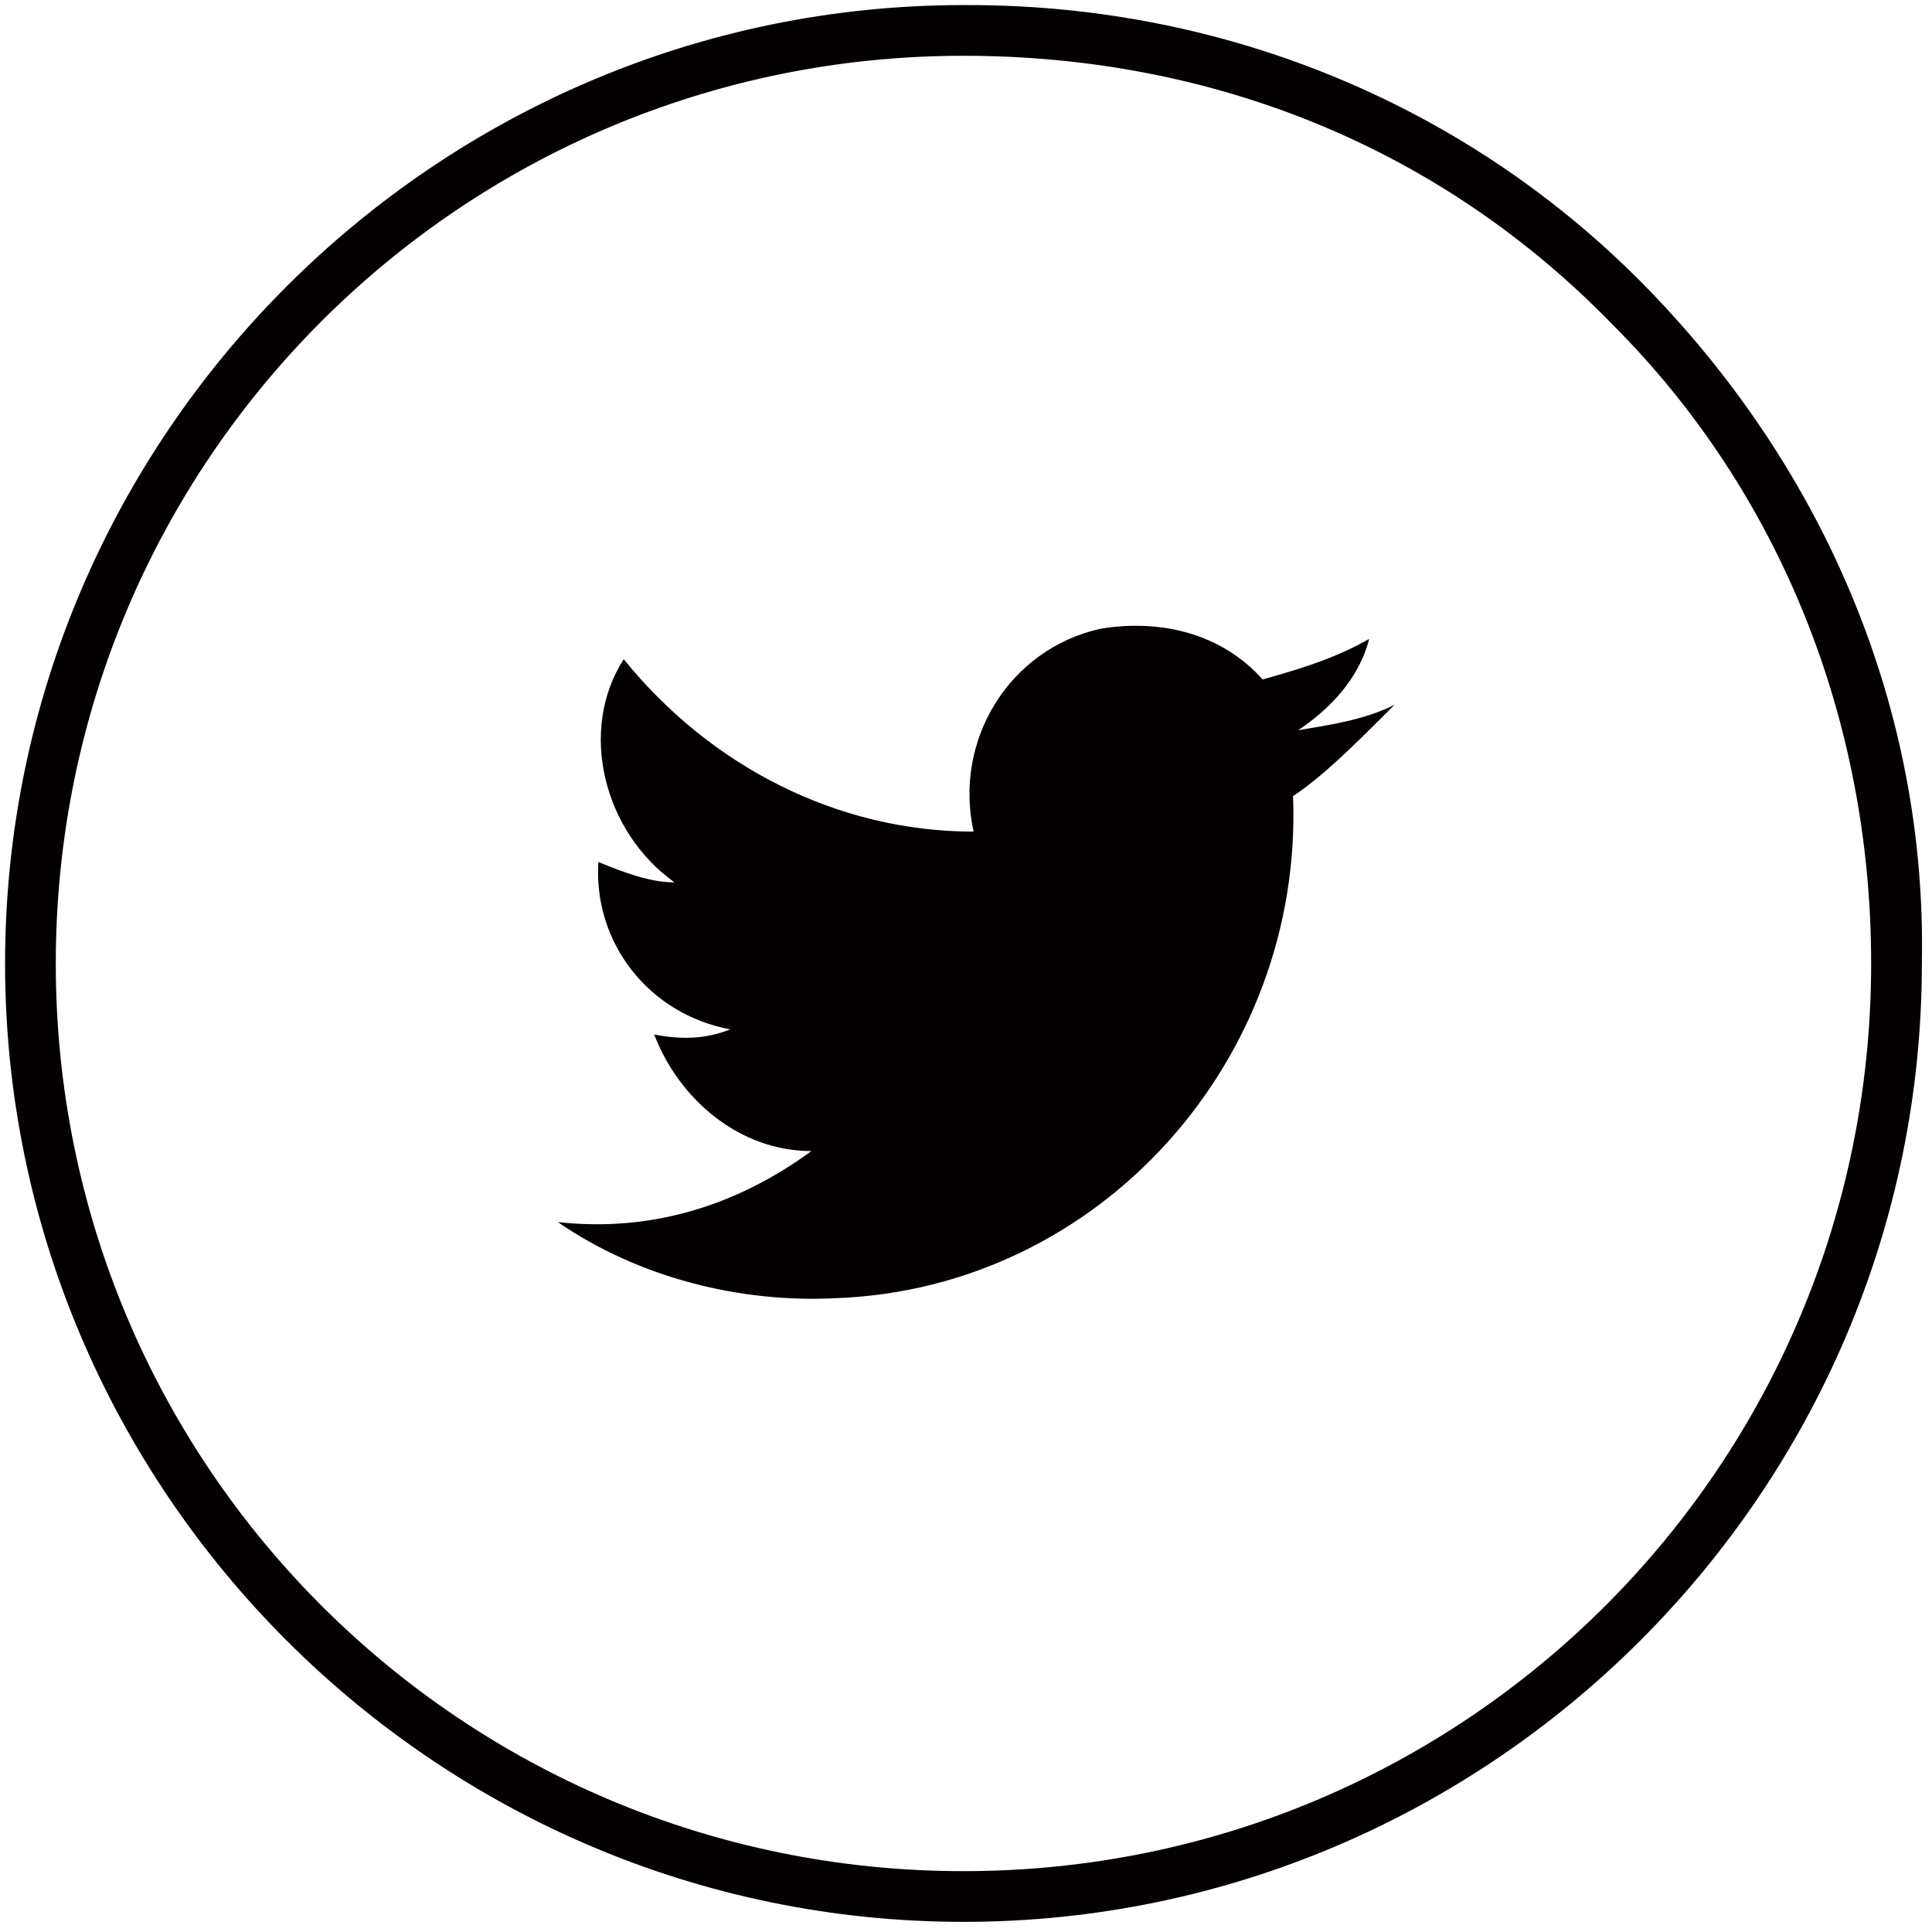
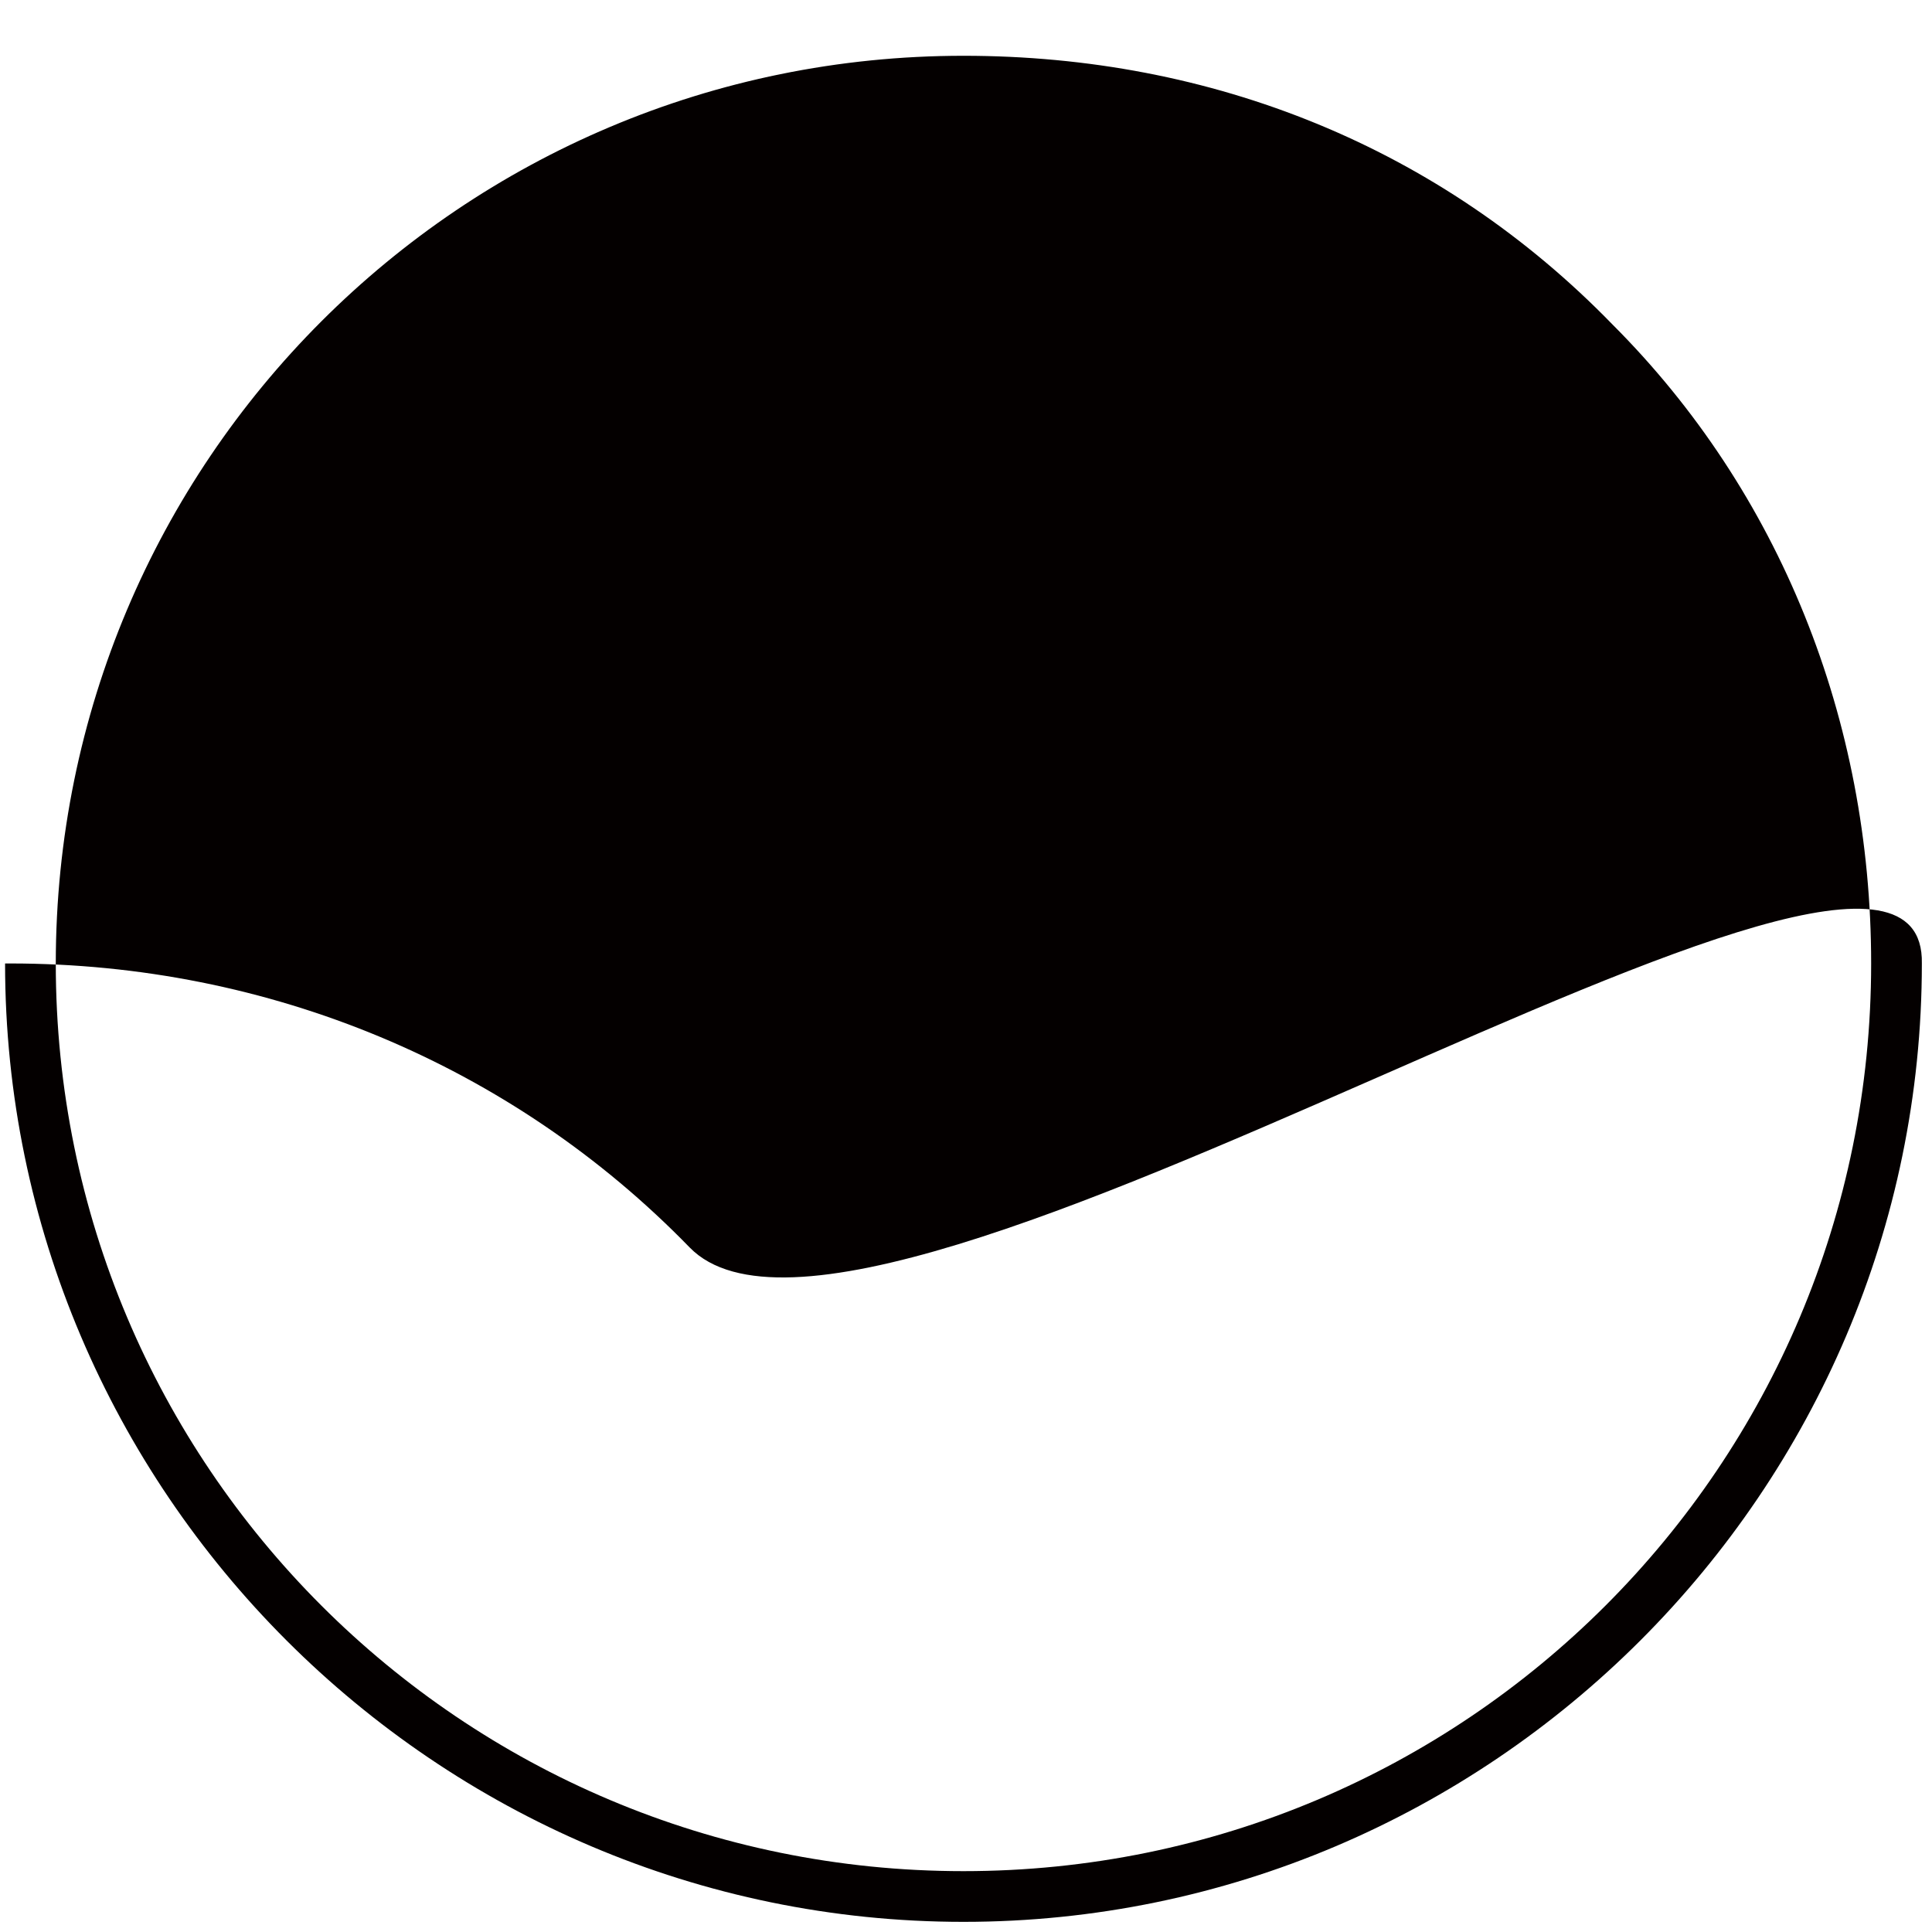
<svg xmlns="http://www.w3.org/2000/svg" version="1.1" id="レイヤー_1" x="0px" y="0px" width="38.1px" height="38.1px" viewBox="0 0 38.1 38.1" style="enable-background:new 0 0 38.1 38.1;" xml:space="preserve">
  <style type="text/css">
	.st0{fill:#040000;}
</style>
  <title>i_tw</title>
-   <path class="st0" d="M19,37.9C8.6,37.9,0.1,29.4,0.1,19S8.6,0.1,19,0.1h0.1c5.1,0,9.9,2,13.4,5.6S38,14,37.9,19  C37.9,29.4,29.4,37.9,19,37.9z M19,1.1C9.1,1.1,1.1,9.1,1.1,19s8,17.9,17.9,17.9s17.9-8,17.9-17.9c0-4.8-1.8-9.3-5.1-12.6  C28.4,2.9,23.9,1.1,19,1.1z" />
-   <path class="st0" d="M25.5,15.7c0.2,5.2-3.8,9.7-9,9.9c-1.9,0.1-3.9-0.4-5.5-1.5c1.8,0.2,3.5-0.3,5-1.4c-1.4,0-2.6-1-3.1-2.3  c0.5,0.1,1,0.1,1.5-0.1c-1.6-0.3-2.7-1.7-2.6-3.3c0.5,0.2,1,0.4,1.5,0.4c-1.4-1-1.9-3-1-4.4c1.7,2.1,4.2,3.4,6.9,3.4  c-0.4-1.8,0.7-3.6,2.5-4c1.2-0.2,2.4,0.1,3.2,1c0.7-0.2,1.4-0.4,2.1-0.8c-0.2,0.8-0.8,1.4-1.4,1.8c0.6-0.1,1.3-0.2,1.9-0.5  C26.7,14.7,26.1,15.3,25.5,15.7L25.5,15.7z" />
+   <path class="st0" d="M19,37.9C8.6,37.9,0.1,29.4,0.1,19h0.1c5.1,0,9.9,2,13.4,5.6S38,14,37.9,19  C37.9,29.4,29.4,37.9,19,37.9z M19,1.1C9.1,1.1,1.1,9.1,1.1,19s8,17.9,17.9,17.9s17.9-8,17.9-17.9c0-4.8-1.8-9.3-5.1-12.6  C28.4,2.9,23.9,1.1,19,1.1z" />
</svg>